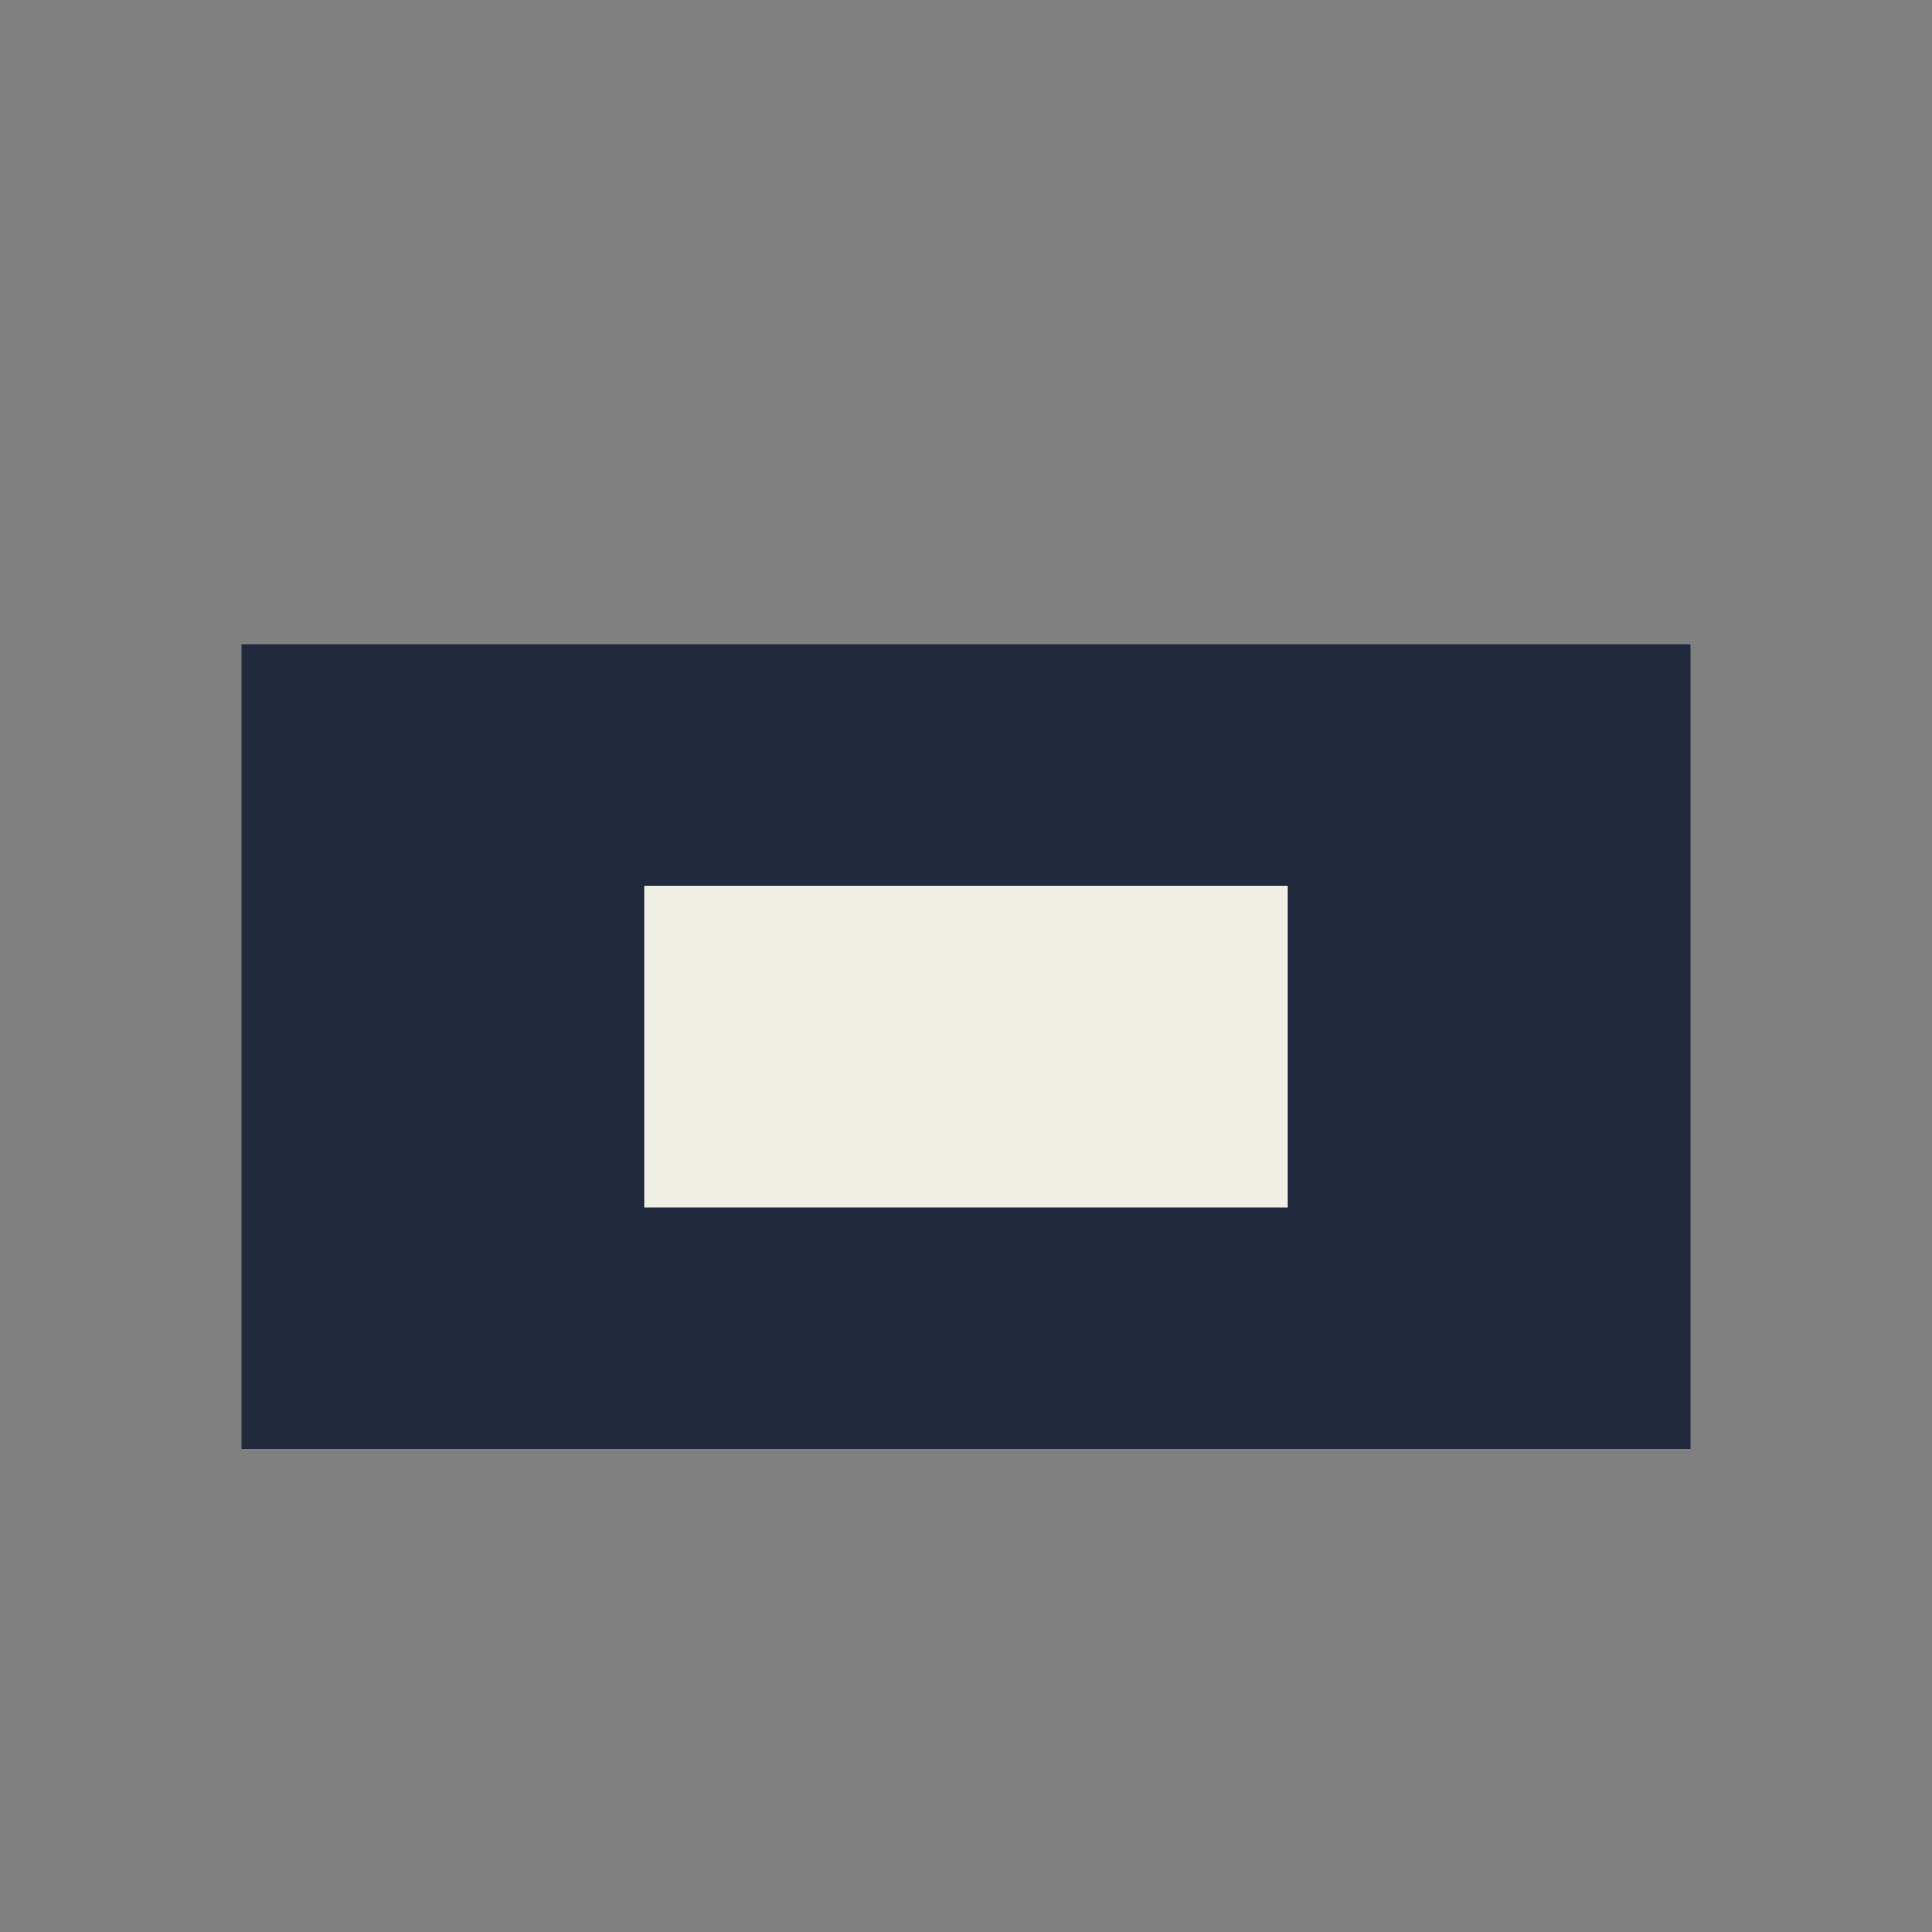
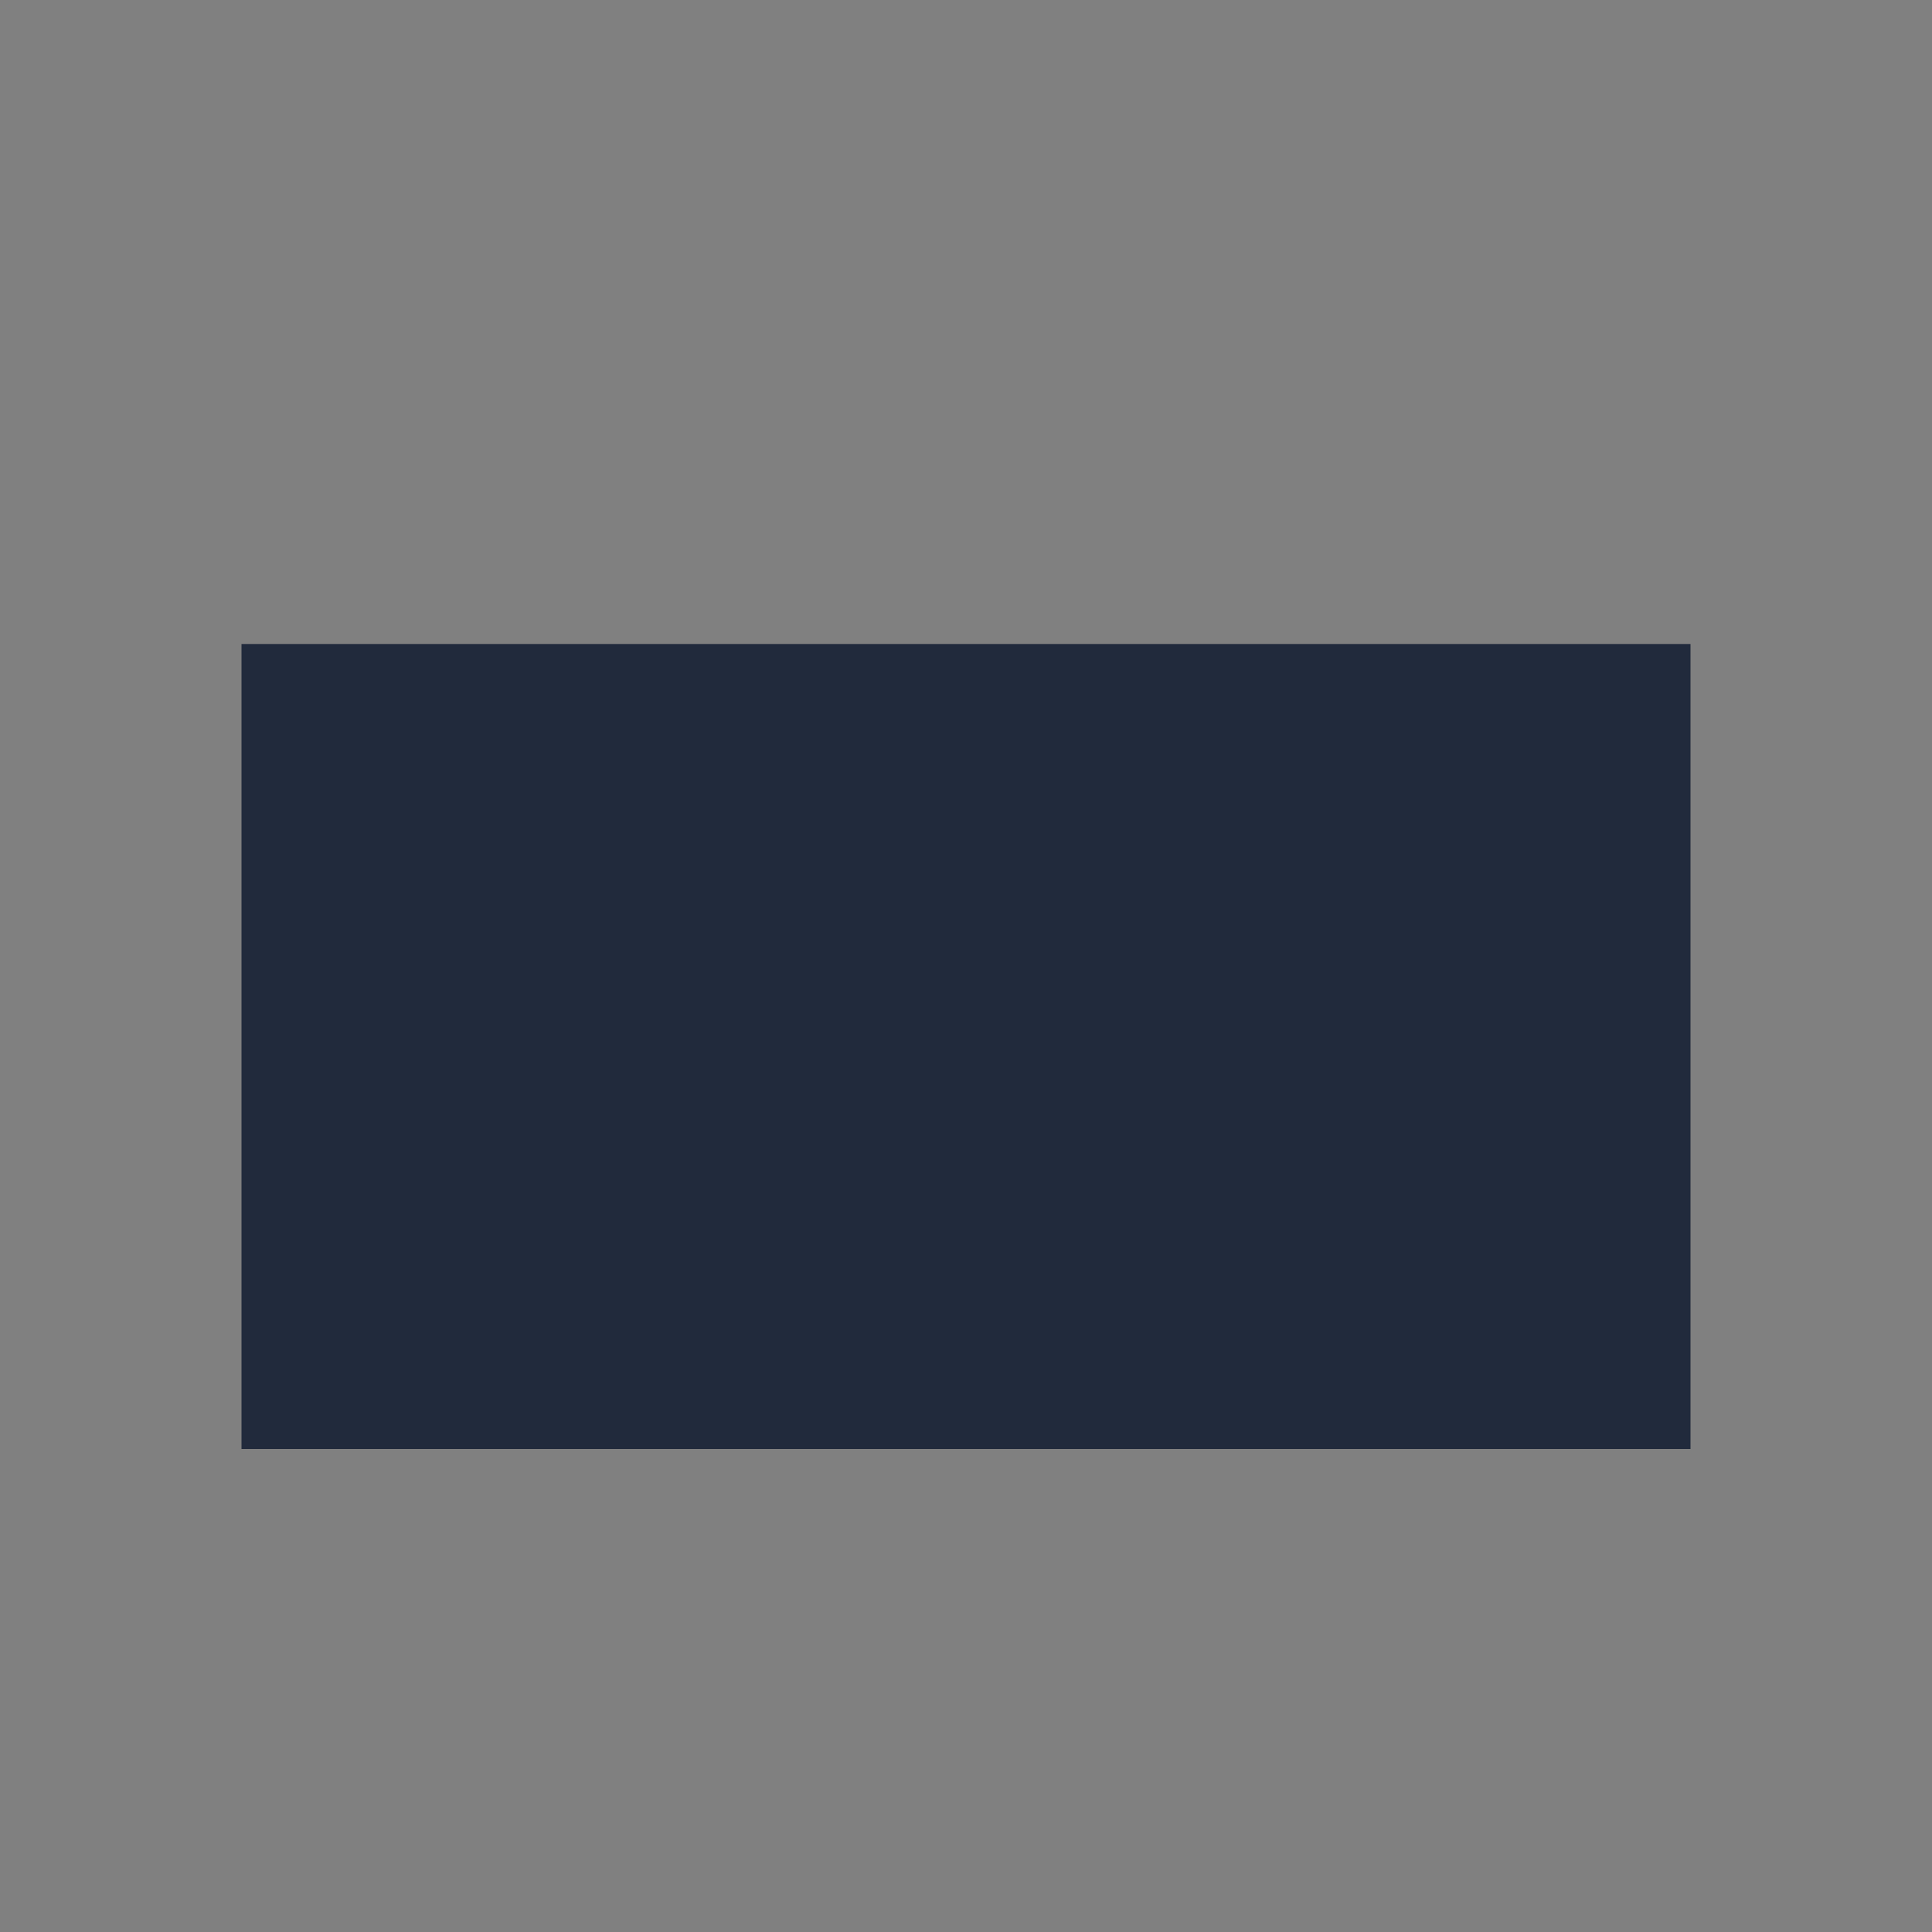
<svg xmlns="http://www.w3.org/2000/svg" viewBox="0 0 24 24" width="32" height="32">
  <rect x="0" y="0" width="24" height="24" fill="#808080" stroke="none" />
  <rect x="3" y="8" width="18" height="10" fill="#212A3C" />
-   <rect x="8" y="11" width="8" height="4" fill="#F0EFE6" />
</svg>